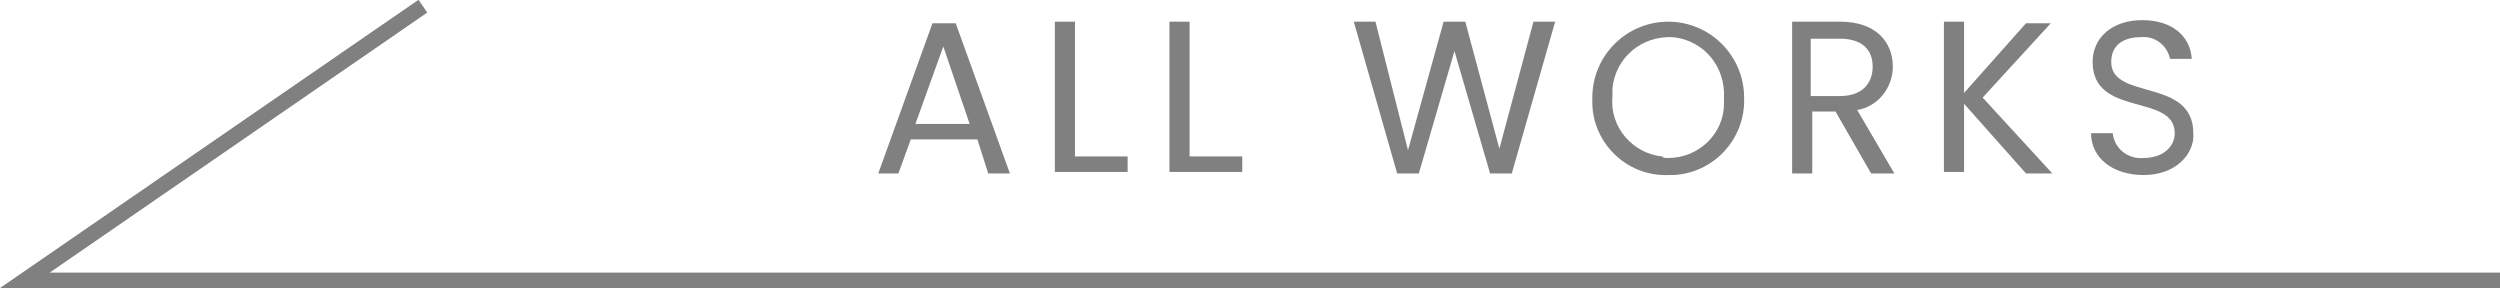
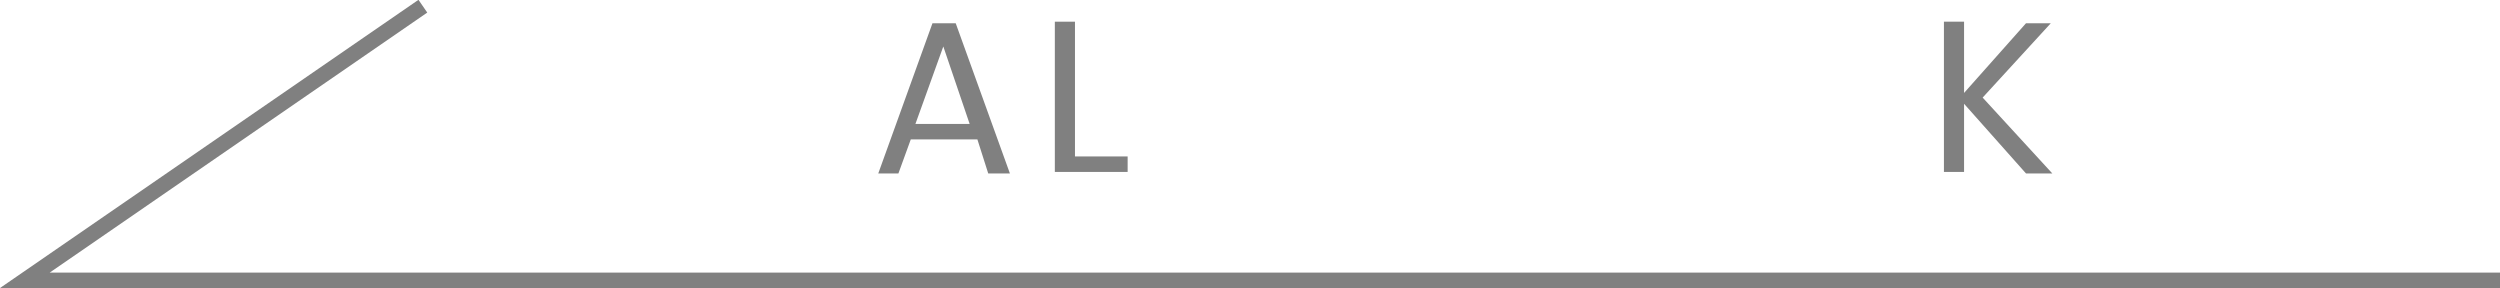
<svg xmlns="http://www.w3.org/2000/svg" version="1.1" id="レイヤー_1" x="0px" y="0px" viewBox="0 0 161.4 18.6" style="enable-background:new 0 0 161.4 18.6;" xml:space="preserve">
  <style type="text/css">
	.st0{fill:#808080;}
	.st1{fill:none;stroke:#808080;stroke-miterlimit:10;}
</style>
  <g id="レイヤー_2_00000088091899197808905160000007019562555792236931_">
    <g id="レイヤー_2-2">
      <path class="st0" d="M63.1,9h-4.3L58,11.2h-1.3l3.5-9.7h1.5l3.5,9.7h-1.4L63.1,9z M60.9,3l-1.8,5h3.5L60.9,3z" />
      <path class="st0" d="M69.4,1.4v8.7h3.4v1h-4.7V1.4H69.4z" />
-       <path class="st0" d="M76.8,1.4v8.7h3.4v1h-4.7V1.4H76.8z" />
-       <path class="st0" d="M87.4,1.4h1.4l2.1,8.3l2.3-8.3h1.4l2.2,8.2L99,1.4h1.4l-2.8,9.8h-1.4l-2.3-7.9l-2.3,7.9h-1.4L87.4,1.4z" />
-       <path class="st0" d="M107.7,11.3c-2.7,0.1-4.9-2.1-4.9-4.7c0-0.1,0-0.2,0-0.3c0-2.7,2.2-4.9,4.9-4.9s4.9,2.2,4.9,4.9    c0.1,2.7-2,4.9-4.6,5C107.8,11.3,107.7,11.3,107.7,11.3z M107.7,10.2c2,0,3.6-1.6,3.6-3.5c0-0.1,0-0.2,0-0.4    c0.1-2-1.3-3.7-3.3-3.9c-2-0.1-3.7,1.3-3.9,3.3c0,0.2,0,0.4,0,0.5c-0.2,2,1.3,3.7,3.2,3.9C107.4,10.2,107.5,10.2,107.7,10.2z" />
-       <path class="st0" d="M118.8,1.4c2.3,0,3.4,1.3,3.4,2.9c0,1.4-1,2.6-2.3,2.8l2.4,4.1h-1.5l-2.3-4h-1.5v4h-1.3V1.4H118.8z     M118.8,2.5h-1.9v3.7h1.9c1.4,0,2.1-0.8,2.1-1.9S120.2,2.5,118.8,2.5z" />
      <path class="st0" d="M126.8,6.7v4.4h-1.3V1.4h1.3V6l4-4.5h1.6L128,6.3l4.5,4.9h-1.7L126.8,6.7z" />
-       <path class="st0" d="M138.4,11.3c-2,0-3.4-1.1-3.4-2.7h1.4c0.1,1,1,1.7,2,1.6c0,0,0,0,0,0c1.2,0,2-0.7,2-1.6c0-2.6-5.3-1-5.3-4.6    c0-1.6,1.3-2.7,3.2-2.7s3.1,1,3.2,2.5h-1.4c-0.2-0.9-1-1.5-1.9-1.4c-1.1,0-1.9,0.5-1.9,1.6c0,2.5,5.3,1,5.3,4.6    C141.7,9.9,140.5,11.3,138.4,11.3z" />
      <polyline class="st1" points="27.3,0.4 1.6,18.1 161.4,18.1   " />
    </g>
  </g>
</svg>